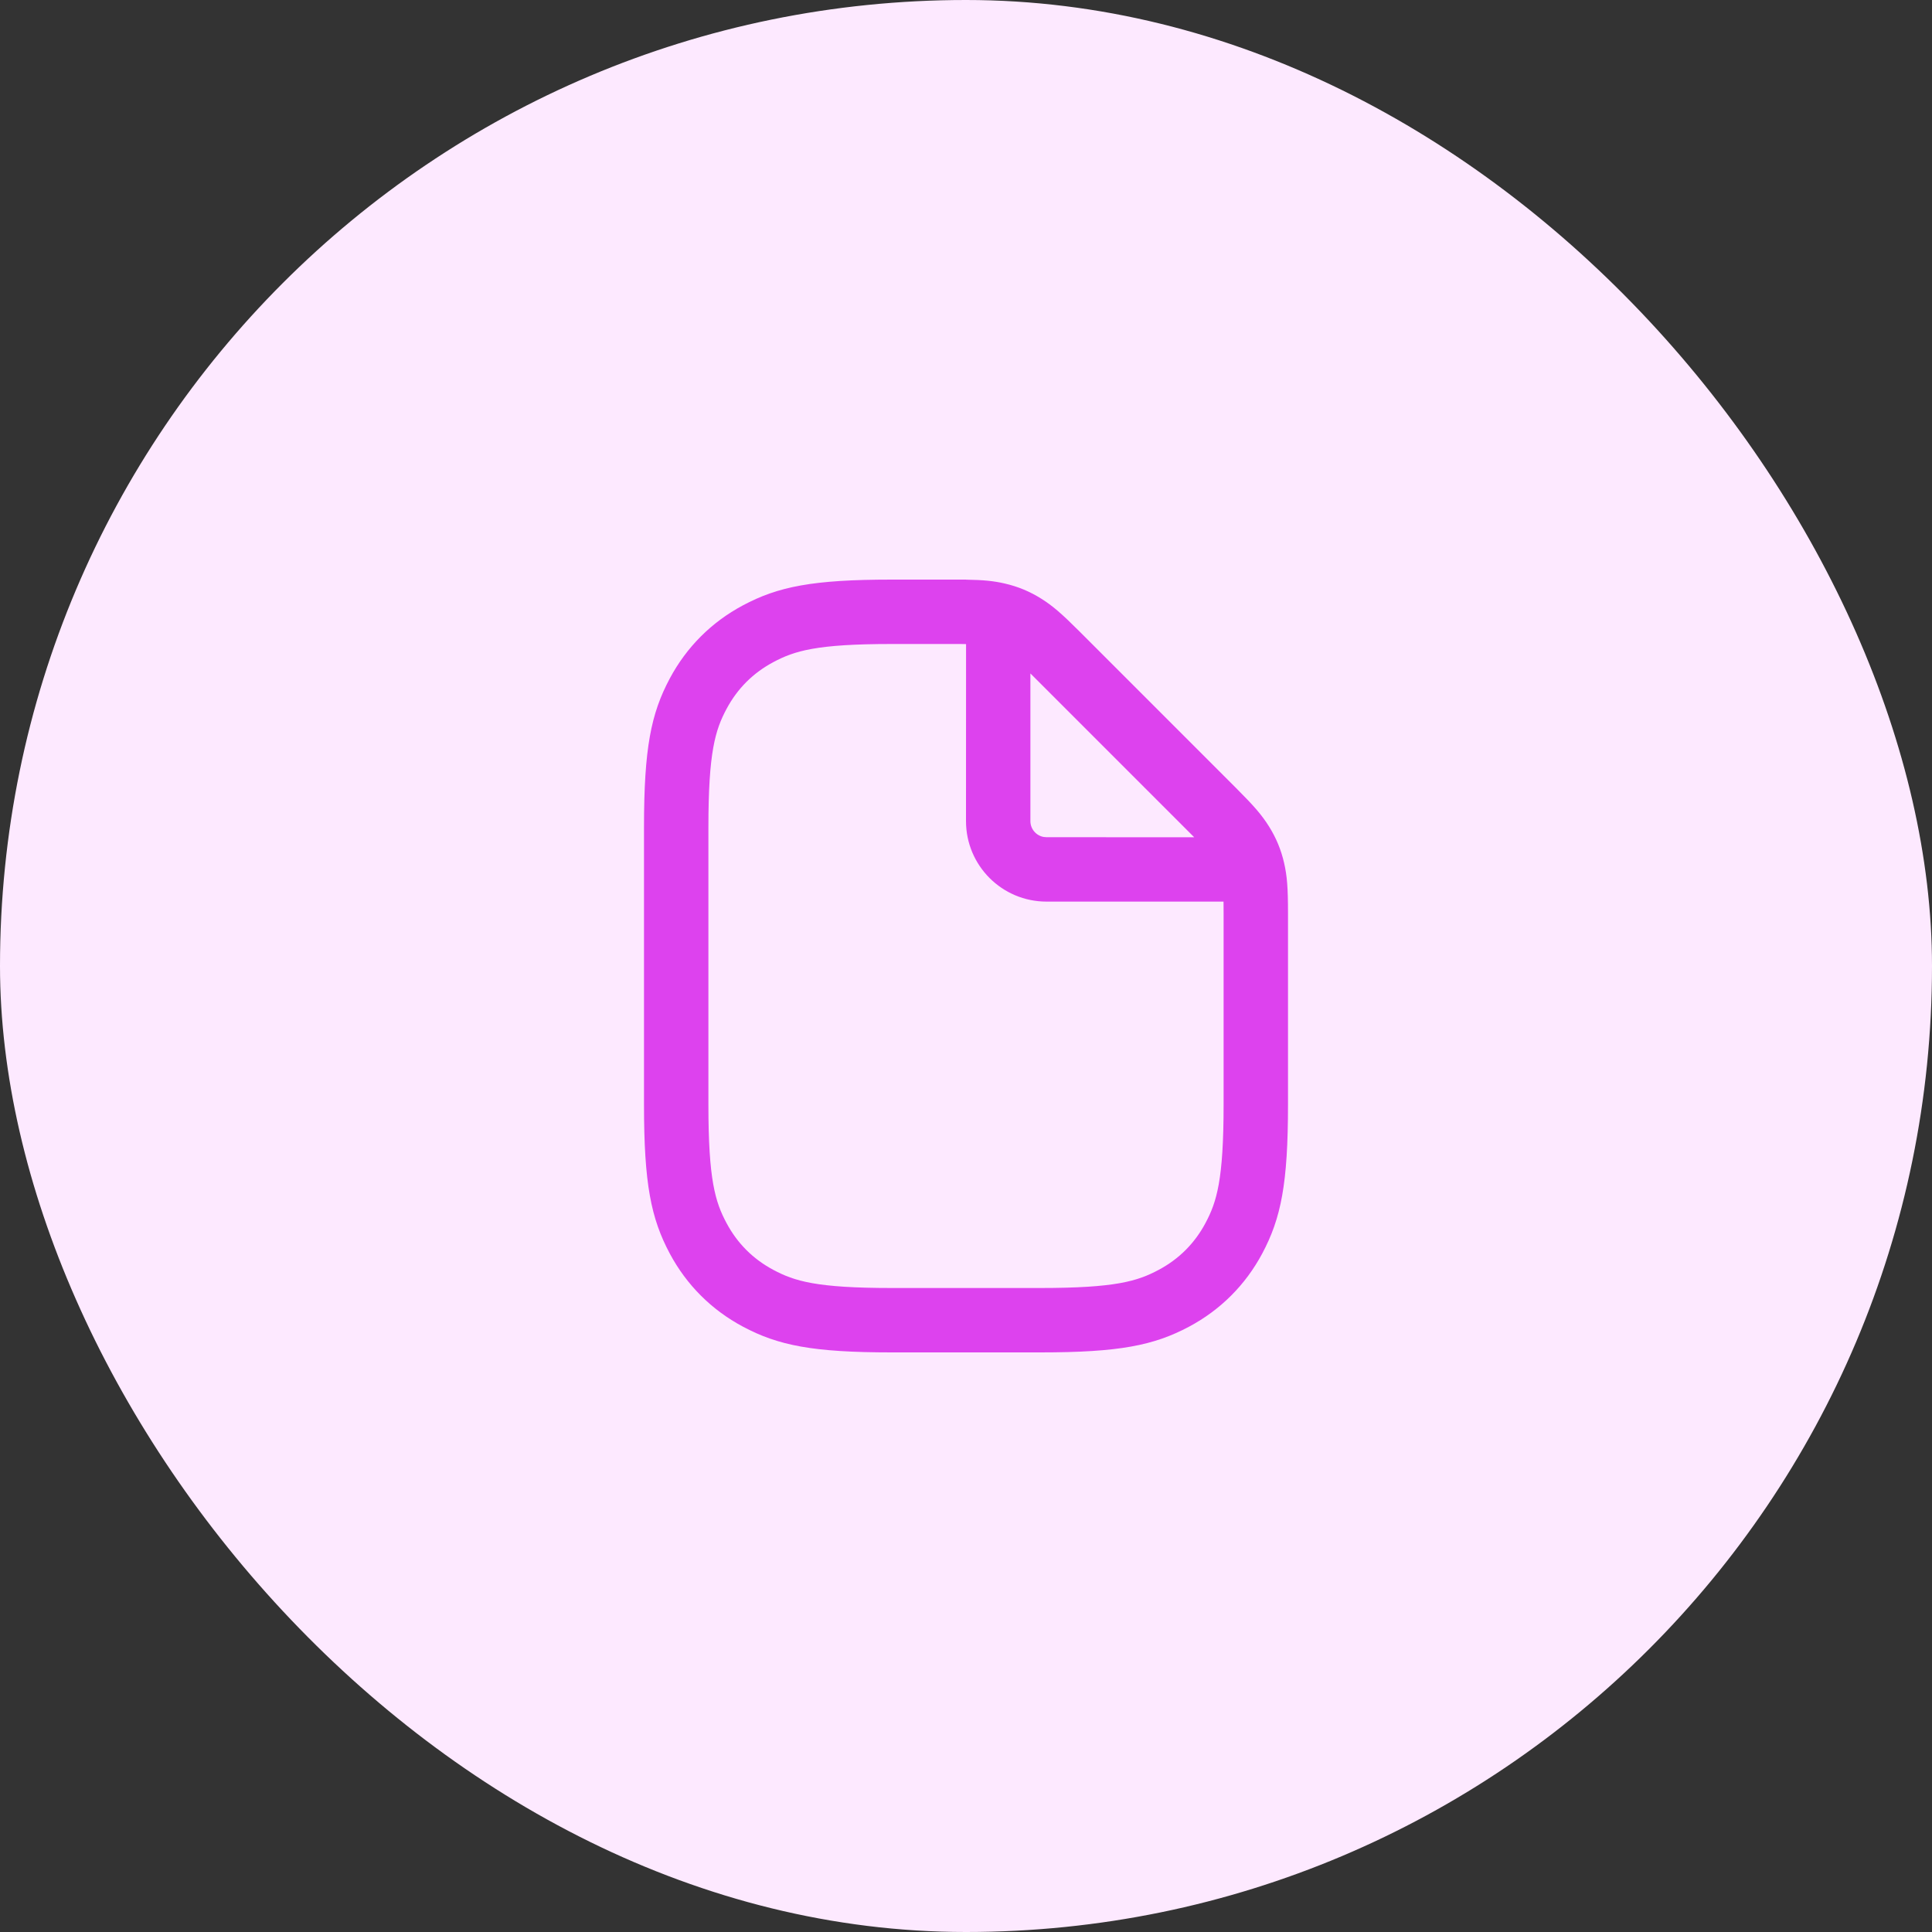
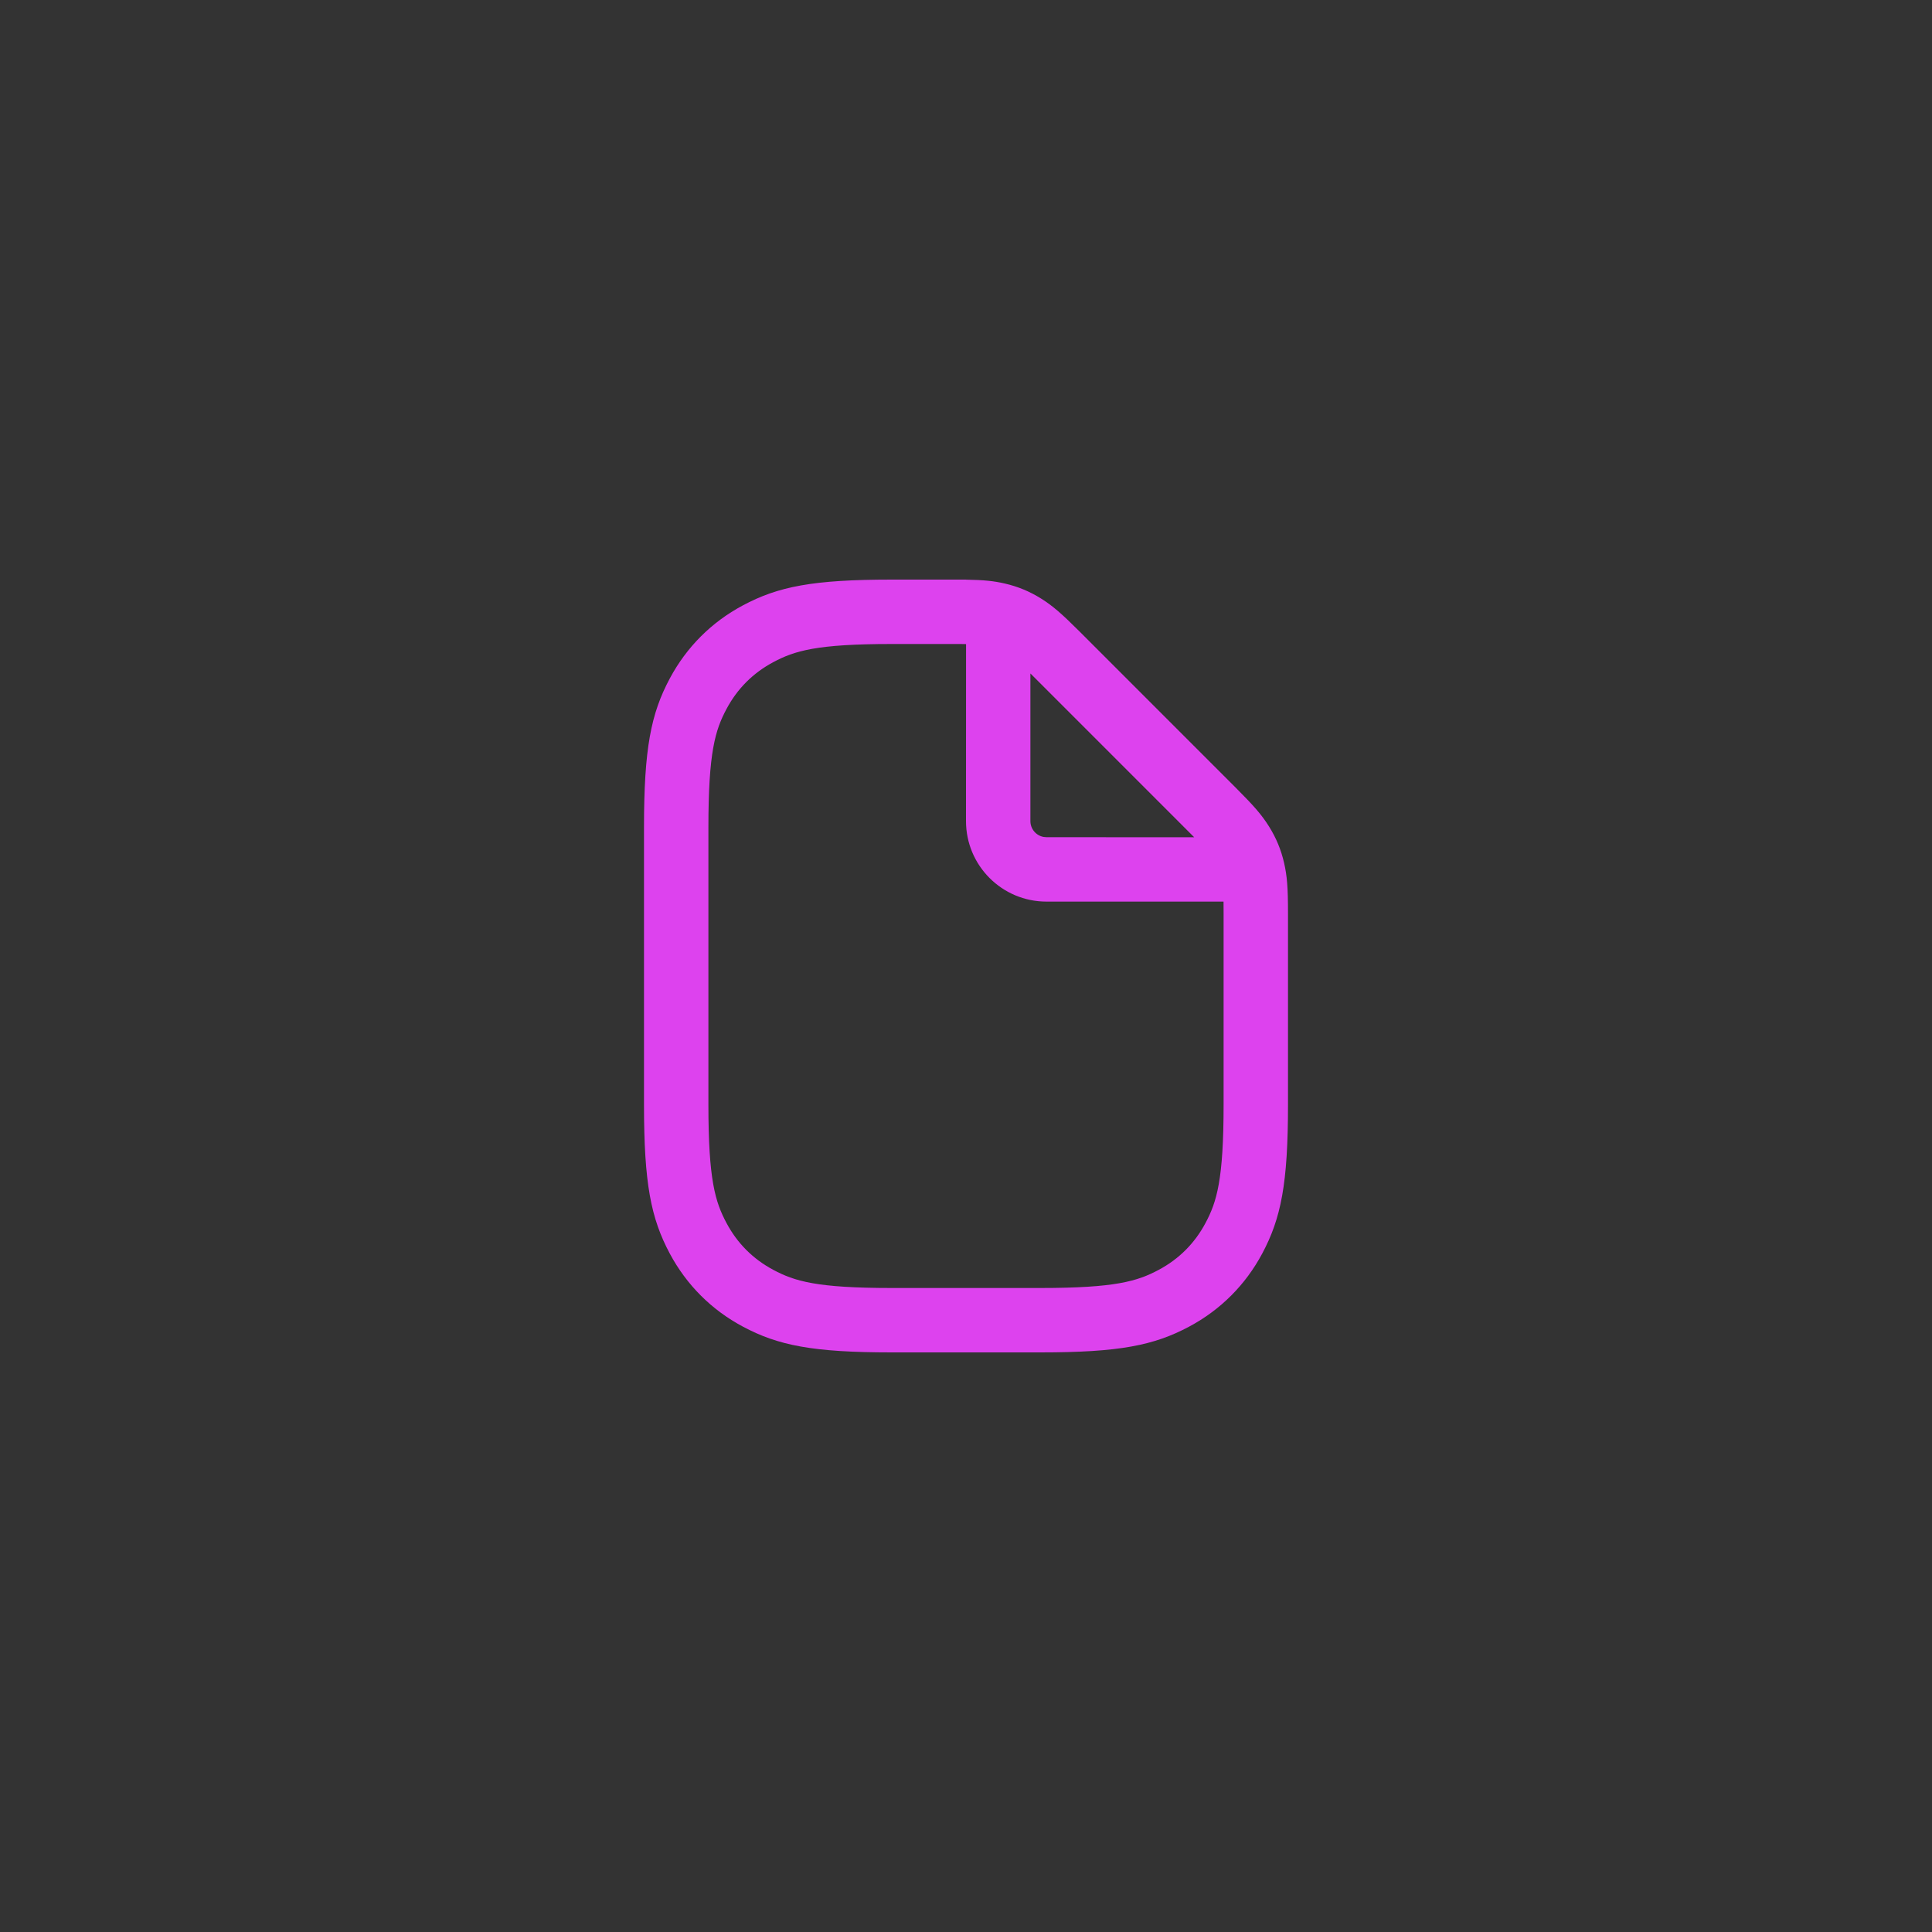
<svg xmlns="http://www.w3.org/2000/svg" width="60" height="60" viewBox="0 0 60 60" fill="none">
  <rect x="0" y="0" width="60" height="60" fill="#333333" stroke="none" />
-   <rect width="60" height="60" rx="30" fill="#FDE9FF" />
  <path fill-rule="evenodd" clip-rule="evenodd" d="M27.692 18C25.244 18 24.165 18.216 23.07 18.801C22.094 19.323 21.323 20.094 20.801 21.07C20.216 22.165 20 23.244 20 25.692V34.308C20 36.756 20.216 37.835 20.801 38.931C21.323 39.906 22.094 40.677 23.07 41.199C24.165 41.784 25.244 42 27.692 42H32.308C34.756 42 35.835 41.784 36.931 41.199C37.906 40.677 38.677 39.906 39.199 38.931C39.784 37.835 40 36.756 40 34.308V28.359C40 27.562 39.972 27.204 39.878 26.795C39.785 26.39 39.633 26.023 39.413 25.671C39.19 25.315 38.956 25.042 38.393 24.479L33.522 19.607C32.958 19.044 32.685 18.81 32.329 18.587C31.977 18.367 31.61 18.215 31.205 18.122C30.863 18.043 30.557 18.011 30 18.002V18H27.692ZM27.692 20C25.357 20 24.673 20.212 24.013 20.565C23.386 20.9 22.9 21.386 22.565 22.013C22.212 22.673 22 23.357 22 25.692V34.308C22 36.643 22.212 37.327 22.565 37.987C22.9 38.614 23.386 39.1 24.013 39.435C24.673 39.788 25.357 40 27.692 40H32.308C34.643 40 35.327 39.788 35.987 39.435C36.614 39.1 37.1 38.614 37.435 37.987C37.788 37.327 38 36.643 38 34.308V28.359C38 28.221 37.999 28.103 37.998 28L32.5 28C31.119 28 30 26.881 30 25.5L30.002 20.003C29.947 20.002 29.889 20.001 29.826 20L27.692 20ZM32.107 21.021L32 20.915V25.5C32 25.745 32.177 25.95 32.41 25.992L32.5 26L37.087 26.002C37.053 25.968 37.017 25.931 36.978 25.893L32.107 21.021Z" fill="#DD42EE" />
</svg>